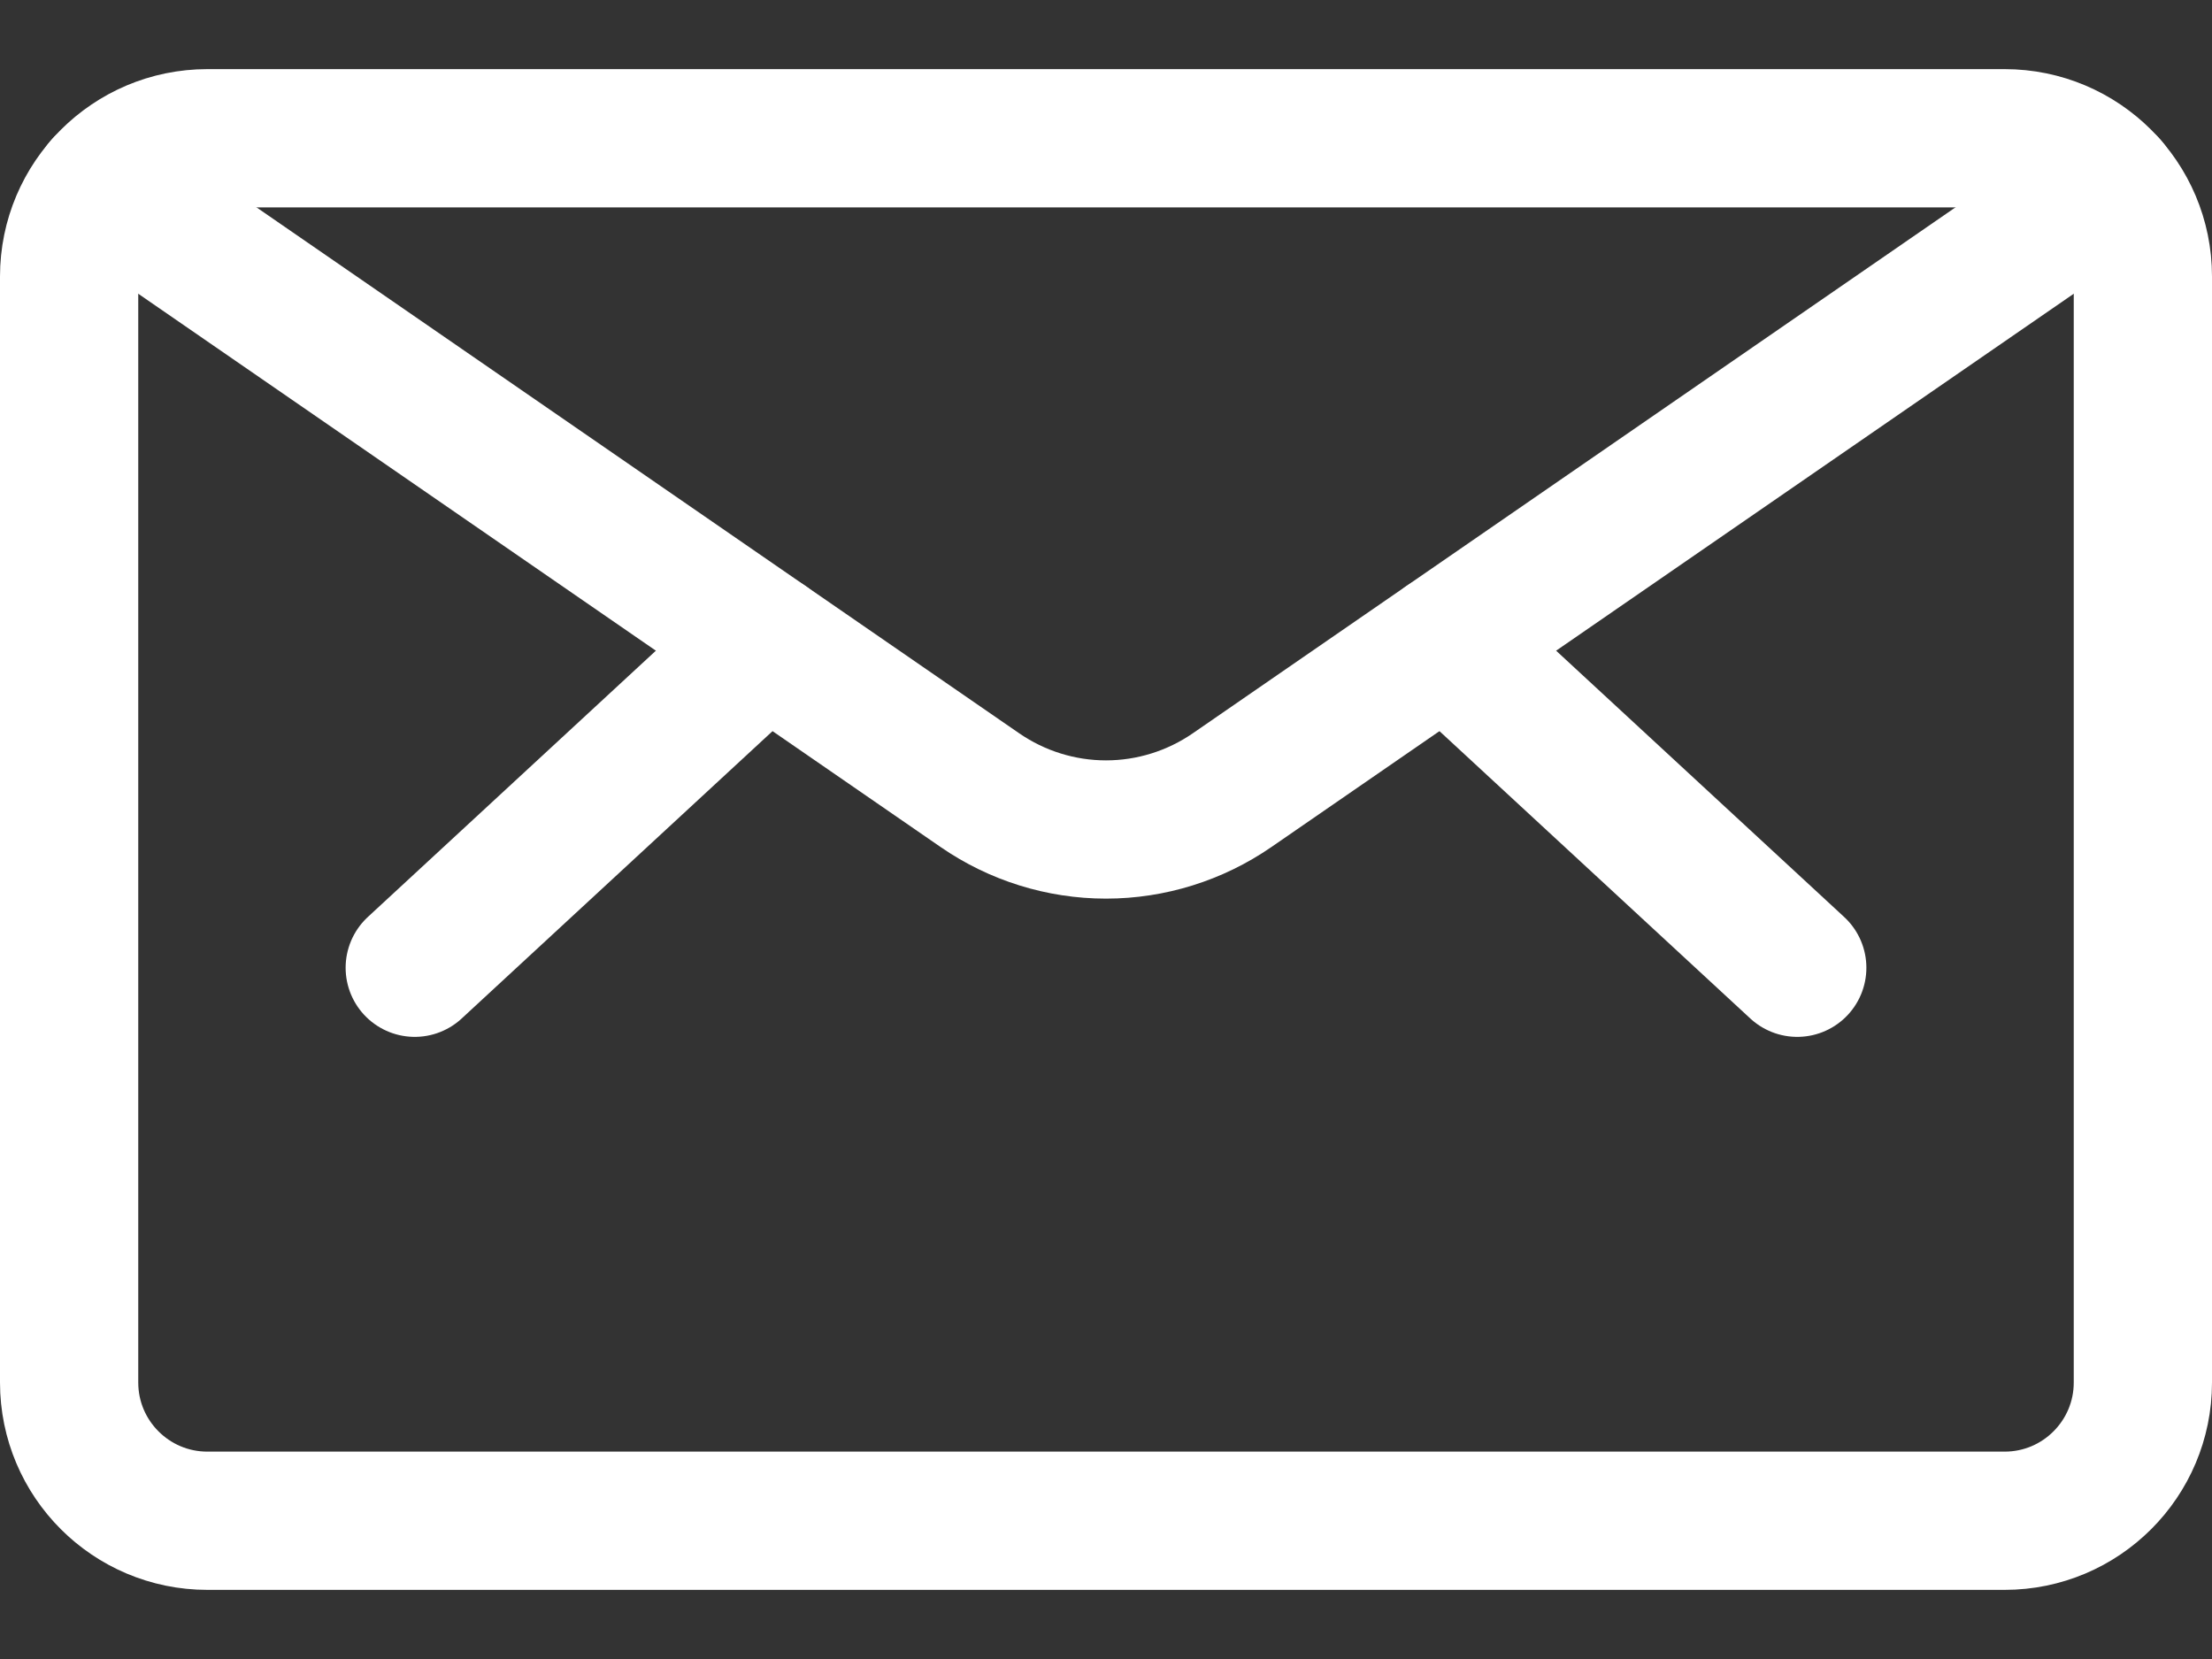
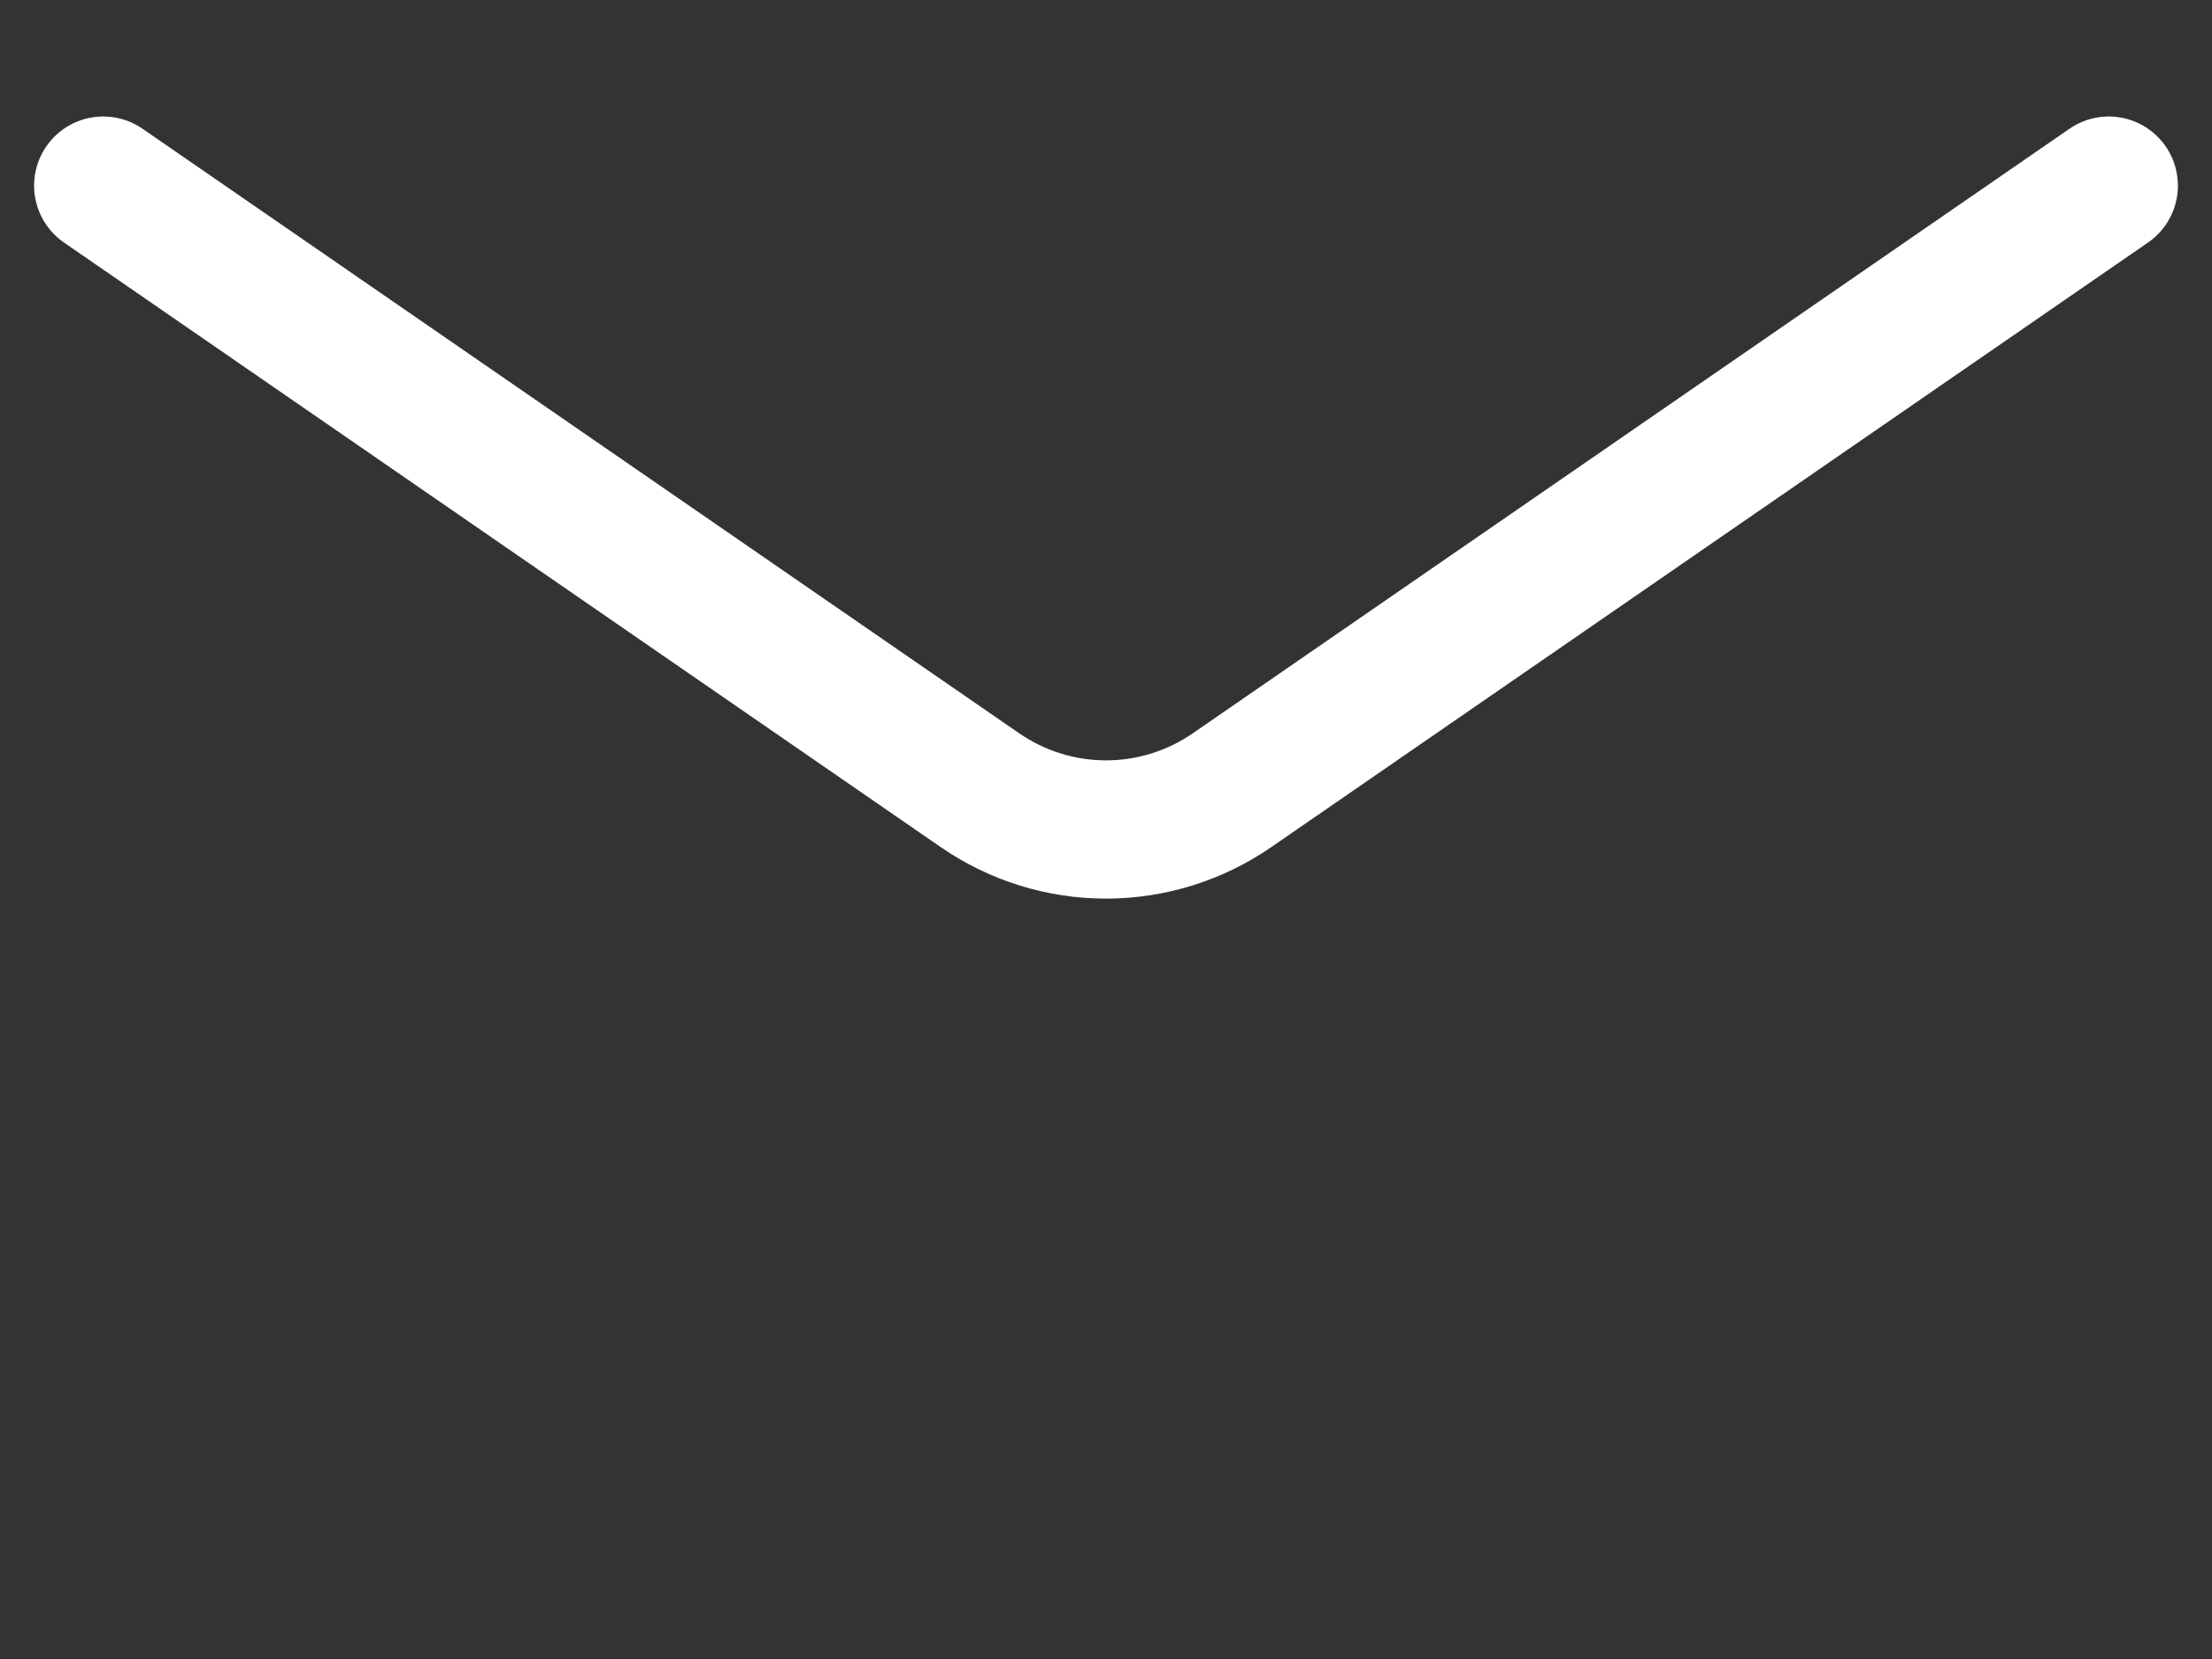
<svg xmlns="http://www.w3.org/2000/svg" width="24" height="18" viewBox="0 0 24 18" fill="none">
  <rect x="0" y="0" width="24" height="18" fill="#333333" stroke="none" />
-   <path d="M21.75 1.5H2.25c-.828 0-1.5.672-1.5 1.5v12c0 .828.672 1.5 1.5 1.5h19.5c.828 0 1.5-.672 1.5-1.5V3c0-.828-.672-1.5-1.5-1.5zM15.687 6.975L19.5 10.5M8.313 6.975L4.5 10.5" stroke="#fff" stroke-width="1.5" stroke-linecap="round" stroke-linejoin="round" />
  <path d="M22.88 2.014l-9.513 6.56C12.965 8.851 12.488 9 12 9s-.965-.149-1.367-.426L1.12 2.014" stroke="#fff" stroke-width="1.5" stroke-linecap="round" stroke-linejoin="round" />
</svg>